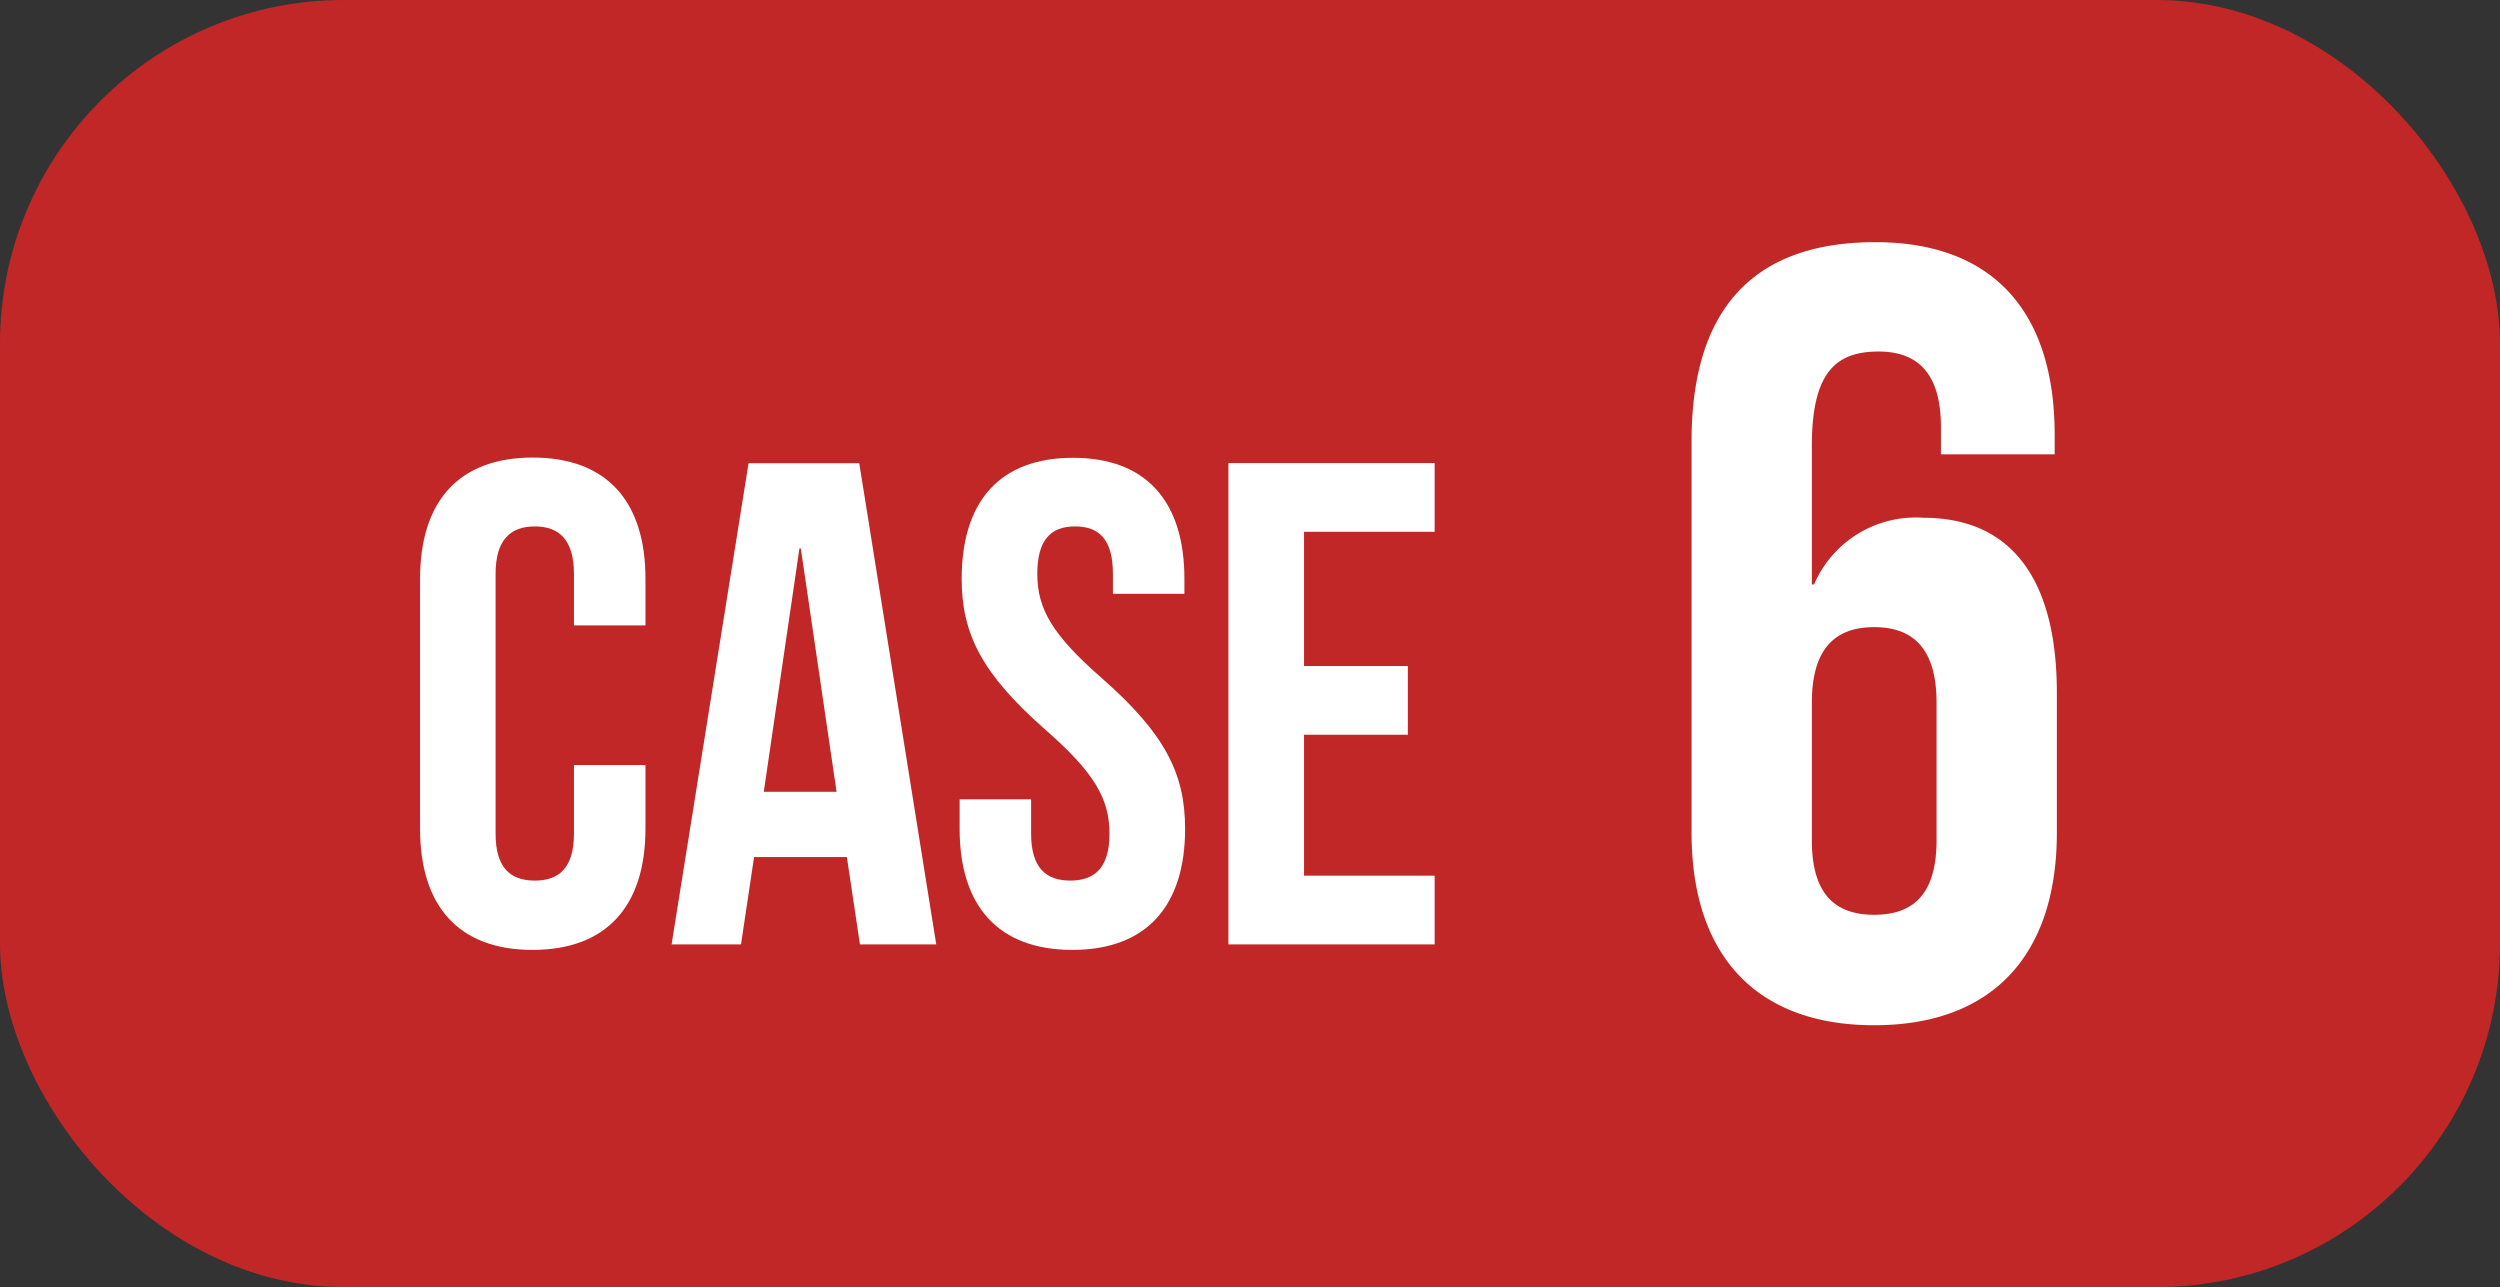
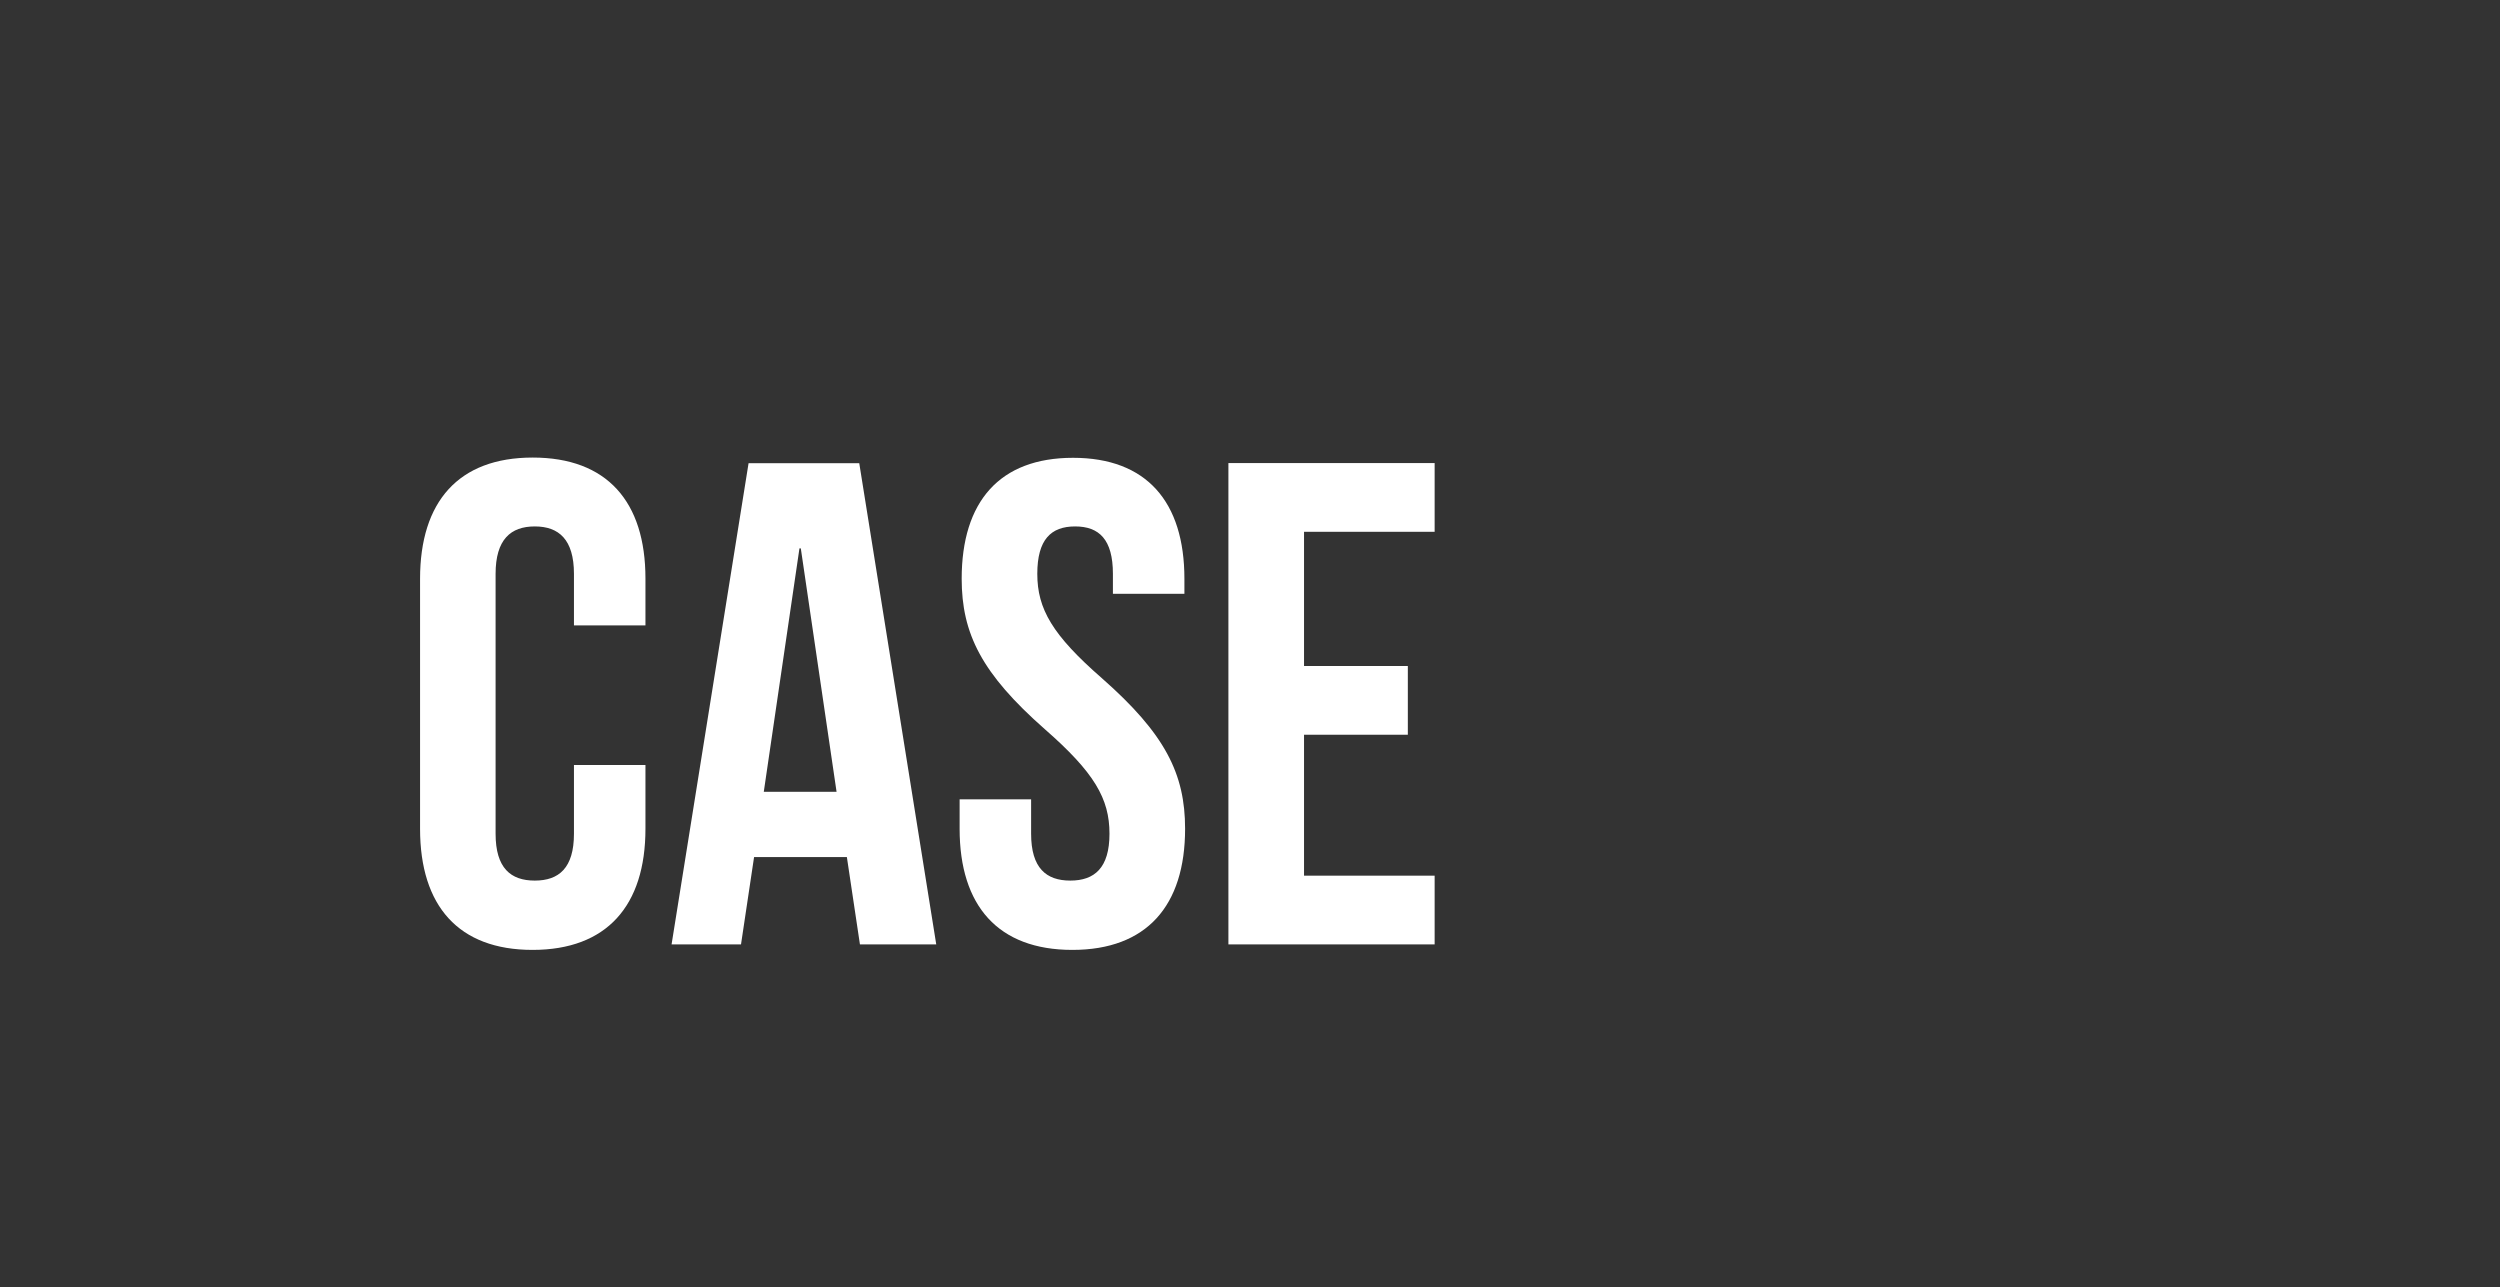
<svg xmlns="http://www.w3.org/2000/svg" width="80.006" height="41.19" viewBox="0 0 80.006 41.19">
  <rect x="0" y="0" width="80.006" height="41.19" fill="#333333" stroke="none" />
  <g id="グループ_715" data-name="グループ 715" transform="translate(-908 -1231)">
-     <rect id="長方形_207" data-name="長方形 207" width="80.006" height="41.19" rx="10.997" transform="translate(908 1231)" fill="#c12727" />
    <path id="パス_5653" data-name="パス 5653" d="M-11.275-5.742v2.2c0,1.1-.484,1.5-1.254,1.5s-1.254-.4-1.254-1.5v-8.316c0-1.1.484-1.518,1.254-1.518s1.254.418,1.254,1.518v1.65h2.288v-1.5c0-2.464-1.232-3.872-3.608-3.872S-16.2-14.168-16.2-11.7V-3.7C-16.2-1.232-14.971.176-12.6.176S-8.987-1.232-8.987-3.7V-5.742Zm9.13-9.658H-5.687L-8.151,0h2.222l.418-2.794h2.97L-2.123,0H.319Zm-1.914,2.728h.044l1.144,7.788H-5.2Zm5.192.968c0,1.76.638,3.036,2.662,4.818C5.379-5.5,5.863-4.664,5.863-3.542c0,1.1-.484,1.5-1.254,1.5s-1.254-.4-1.254-1.5v-1.1H1.067V-3.7C1.067-1.232,2.3.176,4.675.176S8.283-1.232,8.283-3.7c0-1.76-.638-3.036-2.662-4.818C4.037-9.9,3.553-10.736,3.553-11.858c0-1.1.44-1.518,1.21-1.518s1.21.418,1.21,1.518v.638H8.261V-11.7c0-2.464-1.21-3.872-3.564-3.872S1.133-14.168,1.133-11.7Zm10.956-1.5h4.18v-2.2h-6.6V0h6.6V-2.2h-4.18V-6.71h3.322v-2.2H12.089Z" transform="translate(937.643 1261.223)" fill="#fff" />
-     <path id="パス_5647" data-name="パス 5647" d="M-5.775-5.88C-5.775-1.96-3.71.28.07.28S5.915-1.96,5.915-5.88v-4.48c0-3.605-1.435-5.6-4.27-5.6a3.54,3.54,0,0,0-3.5,2.135h-.07V-18.27c0-2.345.77-3.01,2.135-3.01,1.225,0,1.995.665,1.995,2.415v.875h3.64v-.63c0-3.92-1.96-6.16-5.74-6.16-3.99,0-5.88,2.24-5.88,6.37ZM.07-12.46c1.225,0,1.995.665,1.995,2.415v4.41c0,1.75-.77,2.38-1.995,2.38s-1.995-.63-1.995-2.38v-4.41C-1.925-11.8-1.155-12.46.07-12.46Z" transform="translate(967.909 1263.53)" fill="#fff" />
  </g>
</svg>